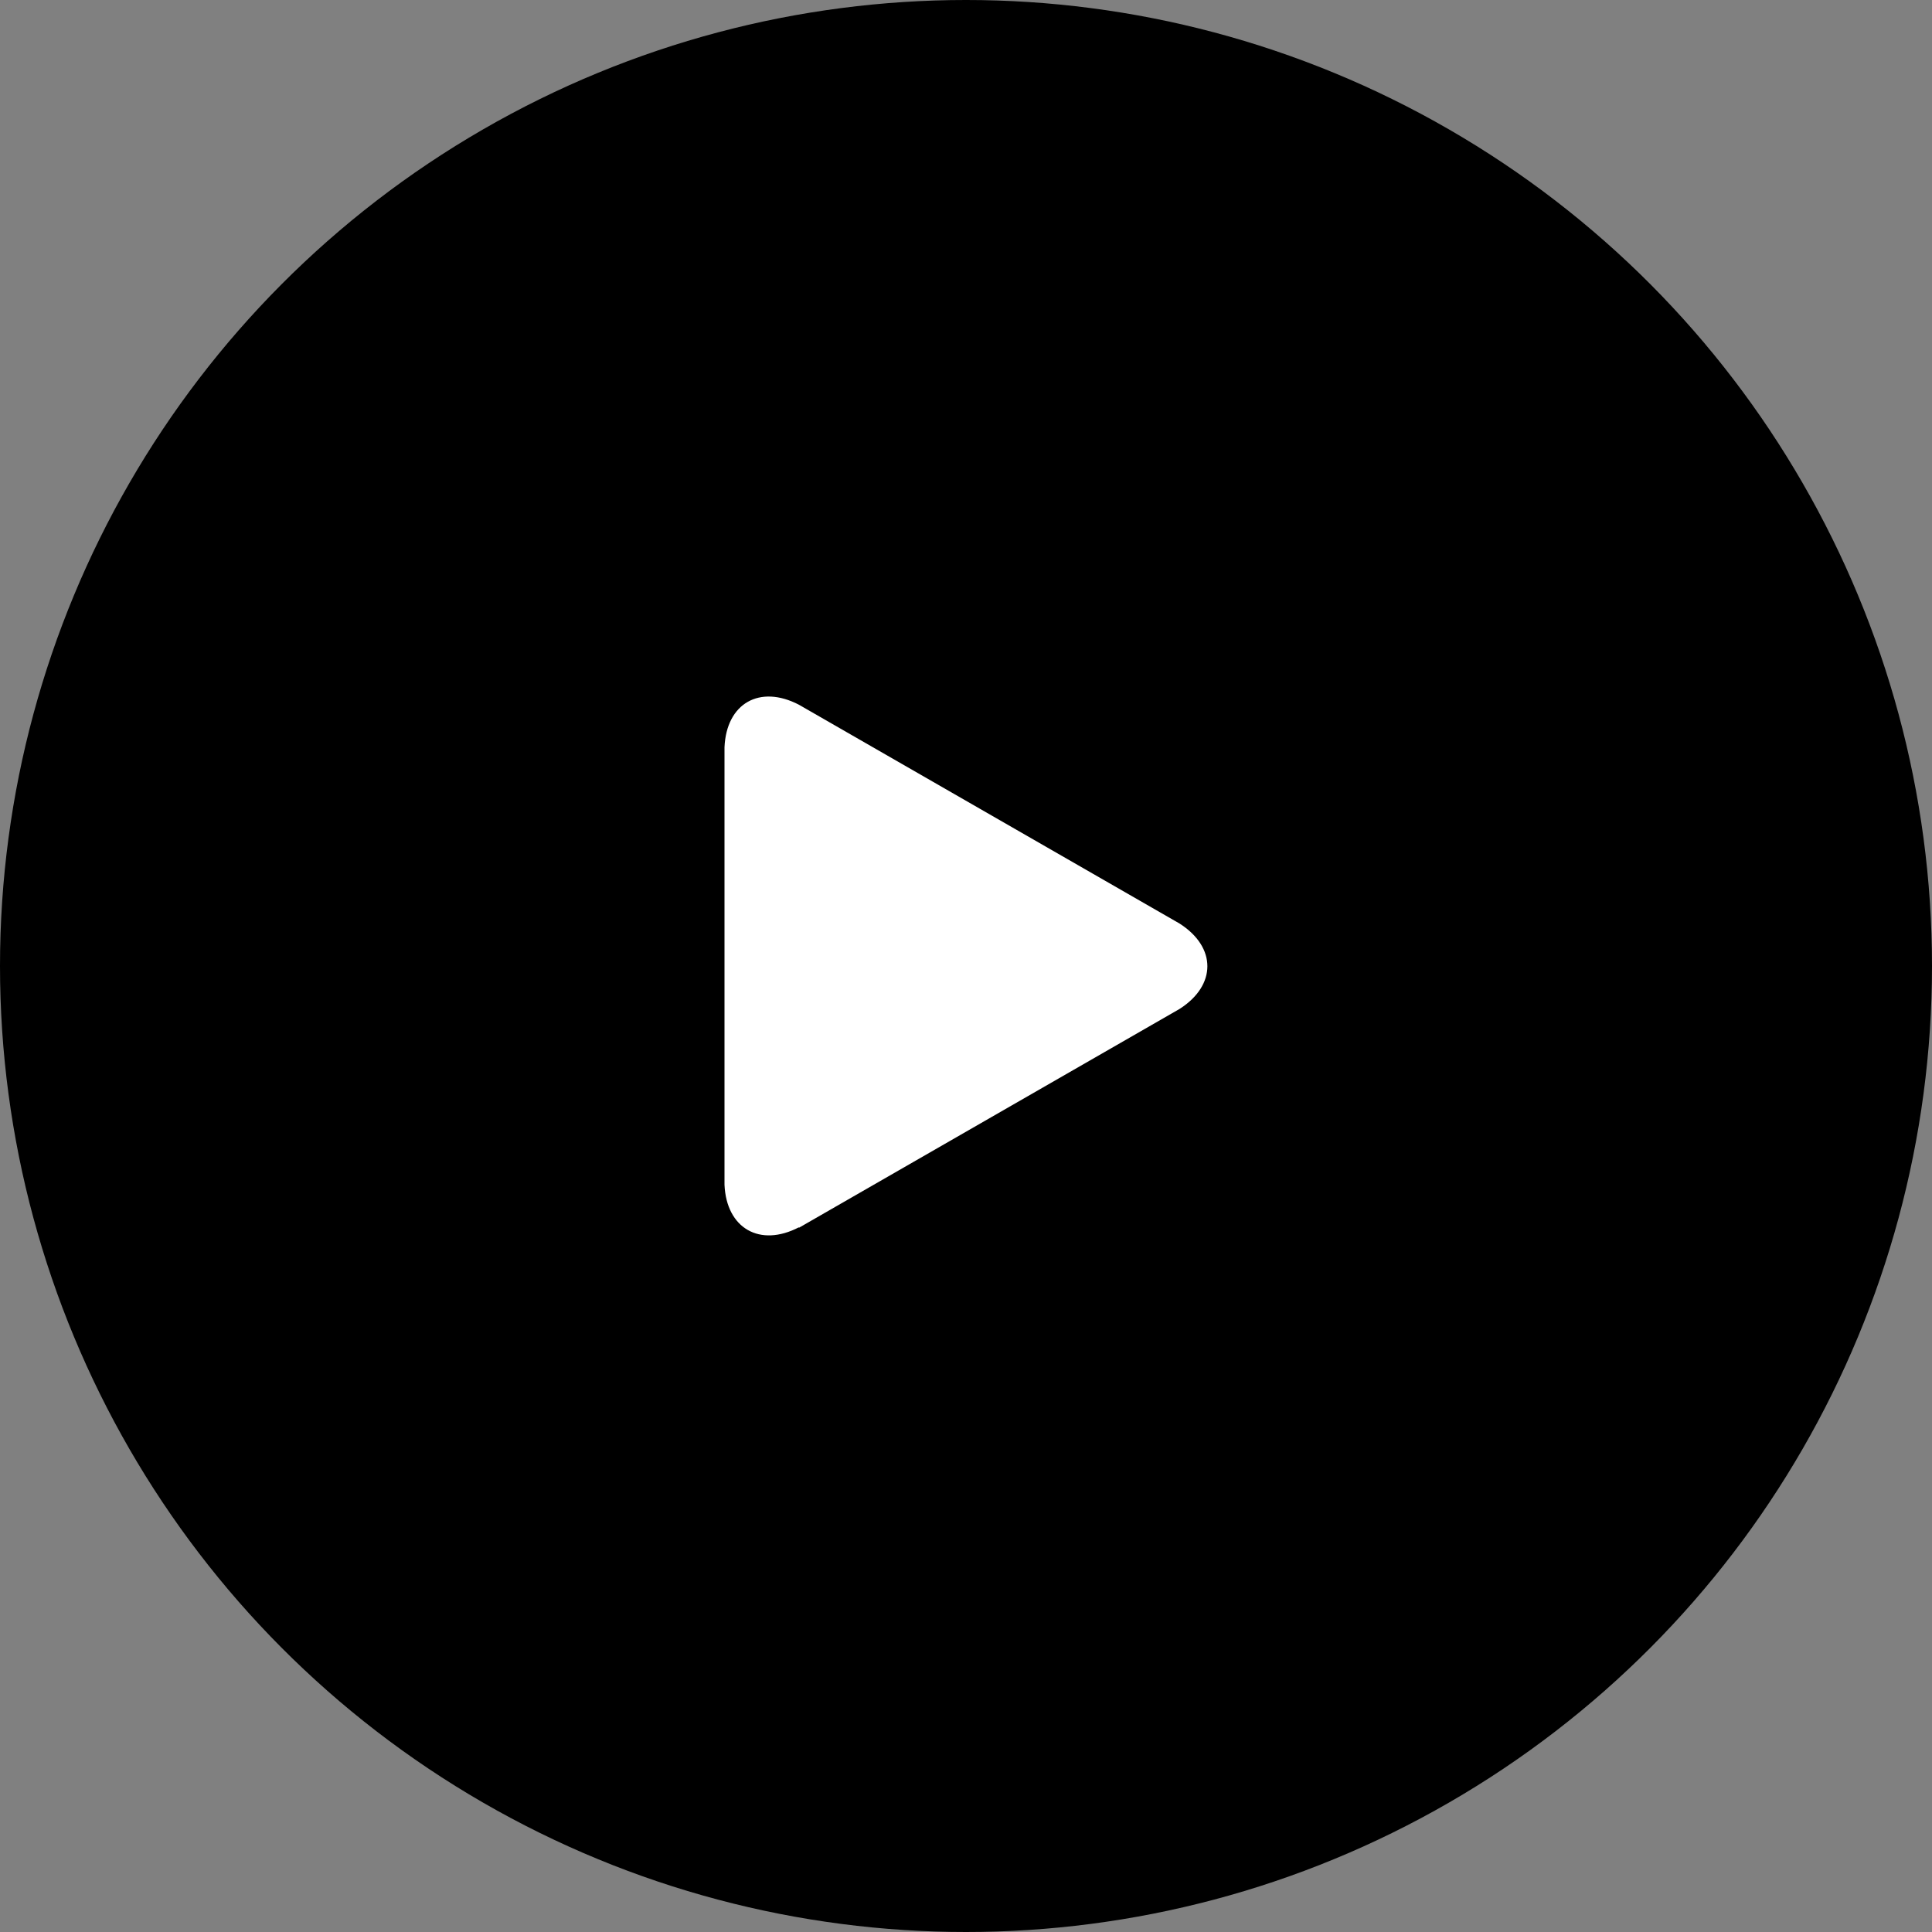
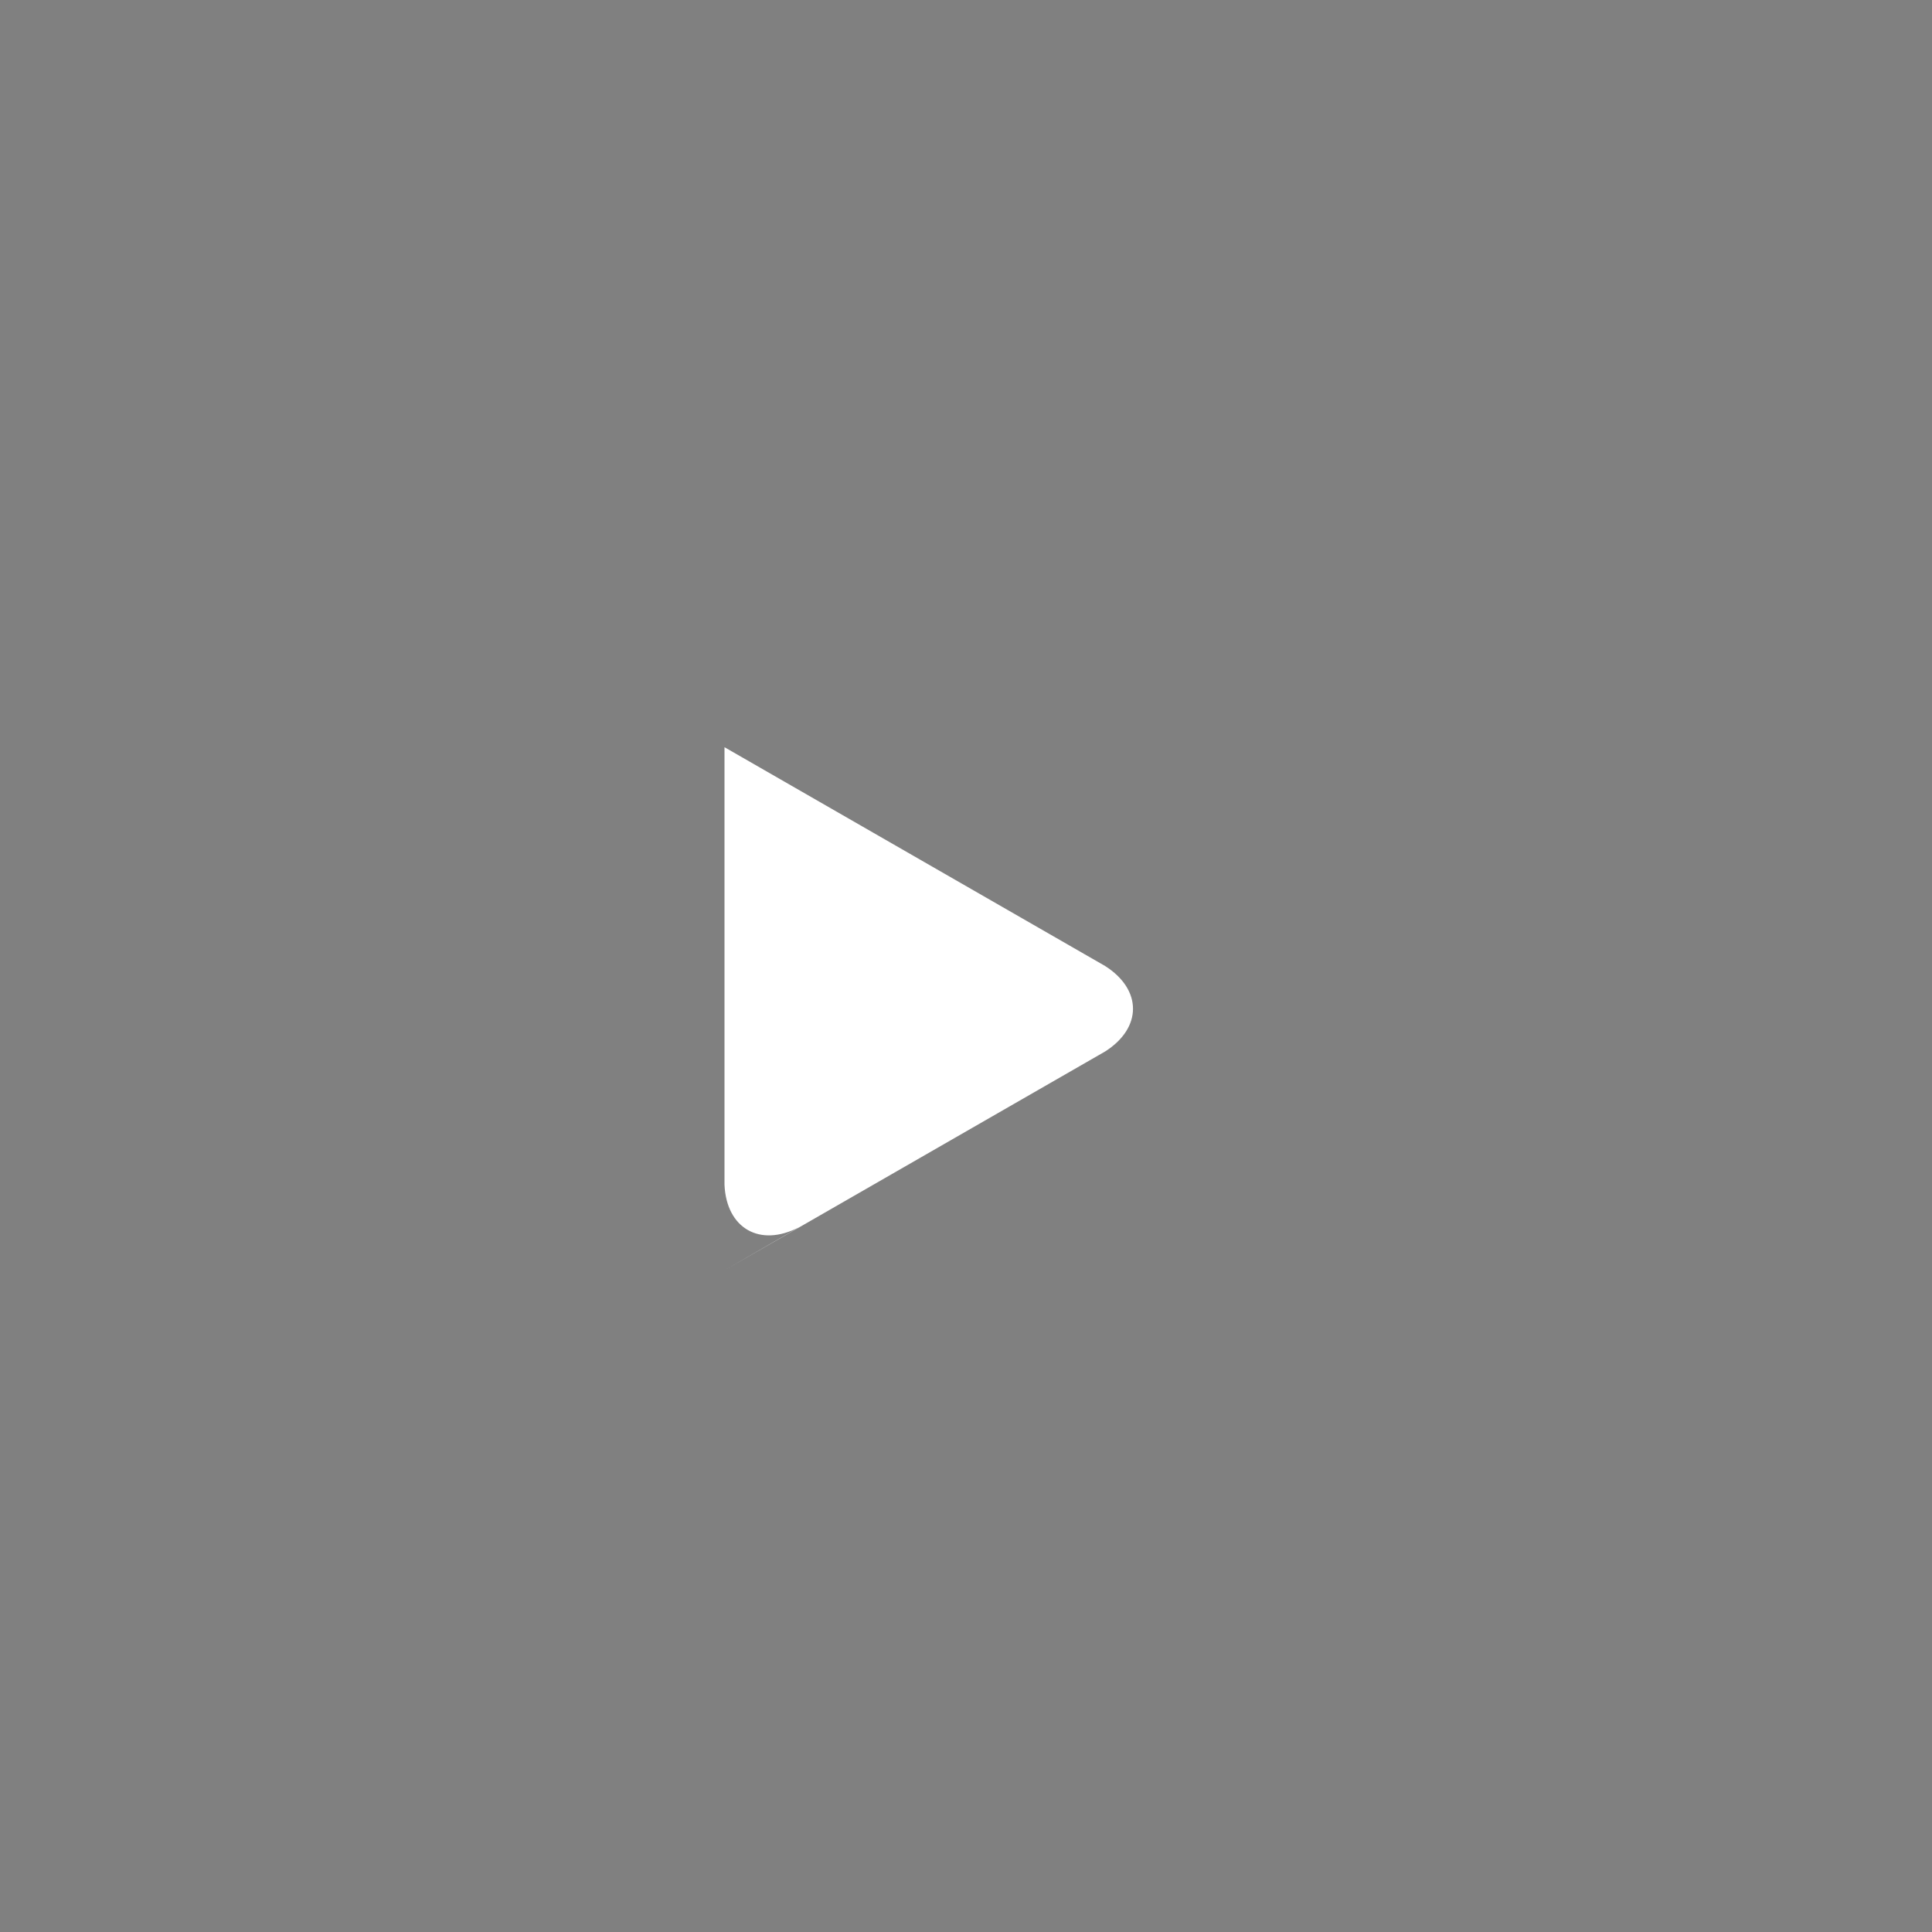
<svg xmlns="http://www.w3.org/2000/svg" id="Camada_2" data-name="Camada 2" viewBox="0 0 40 40">
  <rect x="0" y="0" width="40" height="40" fill="#808080" stroke="none" />
  <defs>
    <style>
      .cls-1 {
        fill: #fff;
      }
    </style>
  </defs>
  <g id="Layer_1" data-name="Layer 1">
-     <circle cx="20" cy="20" r="20" />
-     <path class="cls-1" d="M16.54,25.41c-.81.42-1.5.02-1.54-.88v-9.06c.04-.91.73-1.3,1.54-.88l7.88,4.53c.77.49.77,1.28,0,1.77l-7.88,4.53Z" />
+     <path class="cls-1" d="M16.54,25.41c-.81.42-1.5.02-1.54-.88v-9.06l7.88,4.53c.77.49.77,1.28,0,1.77l-7.88,4.53Z" />
  </g>
</svg>